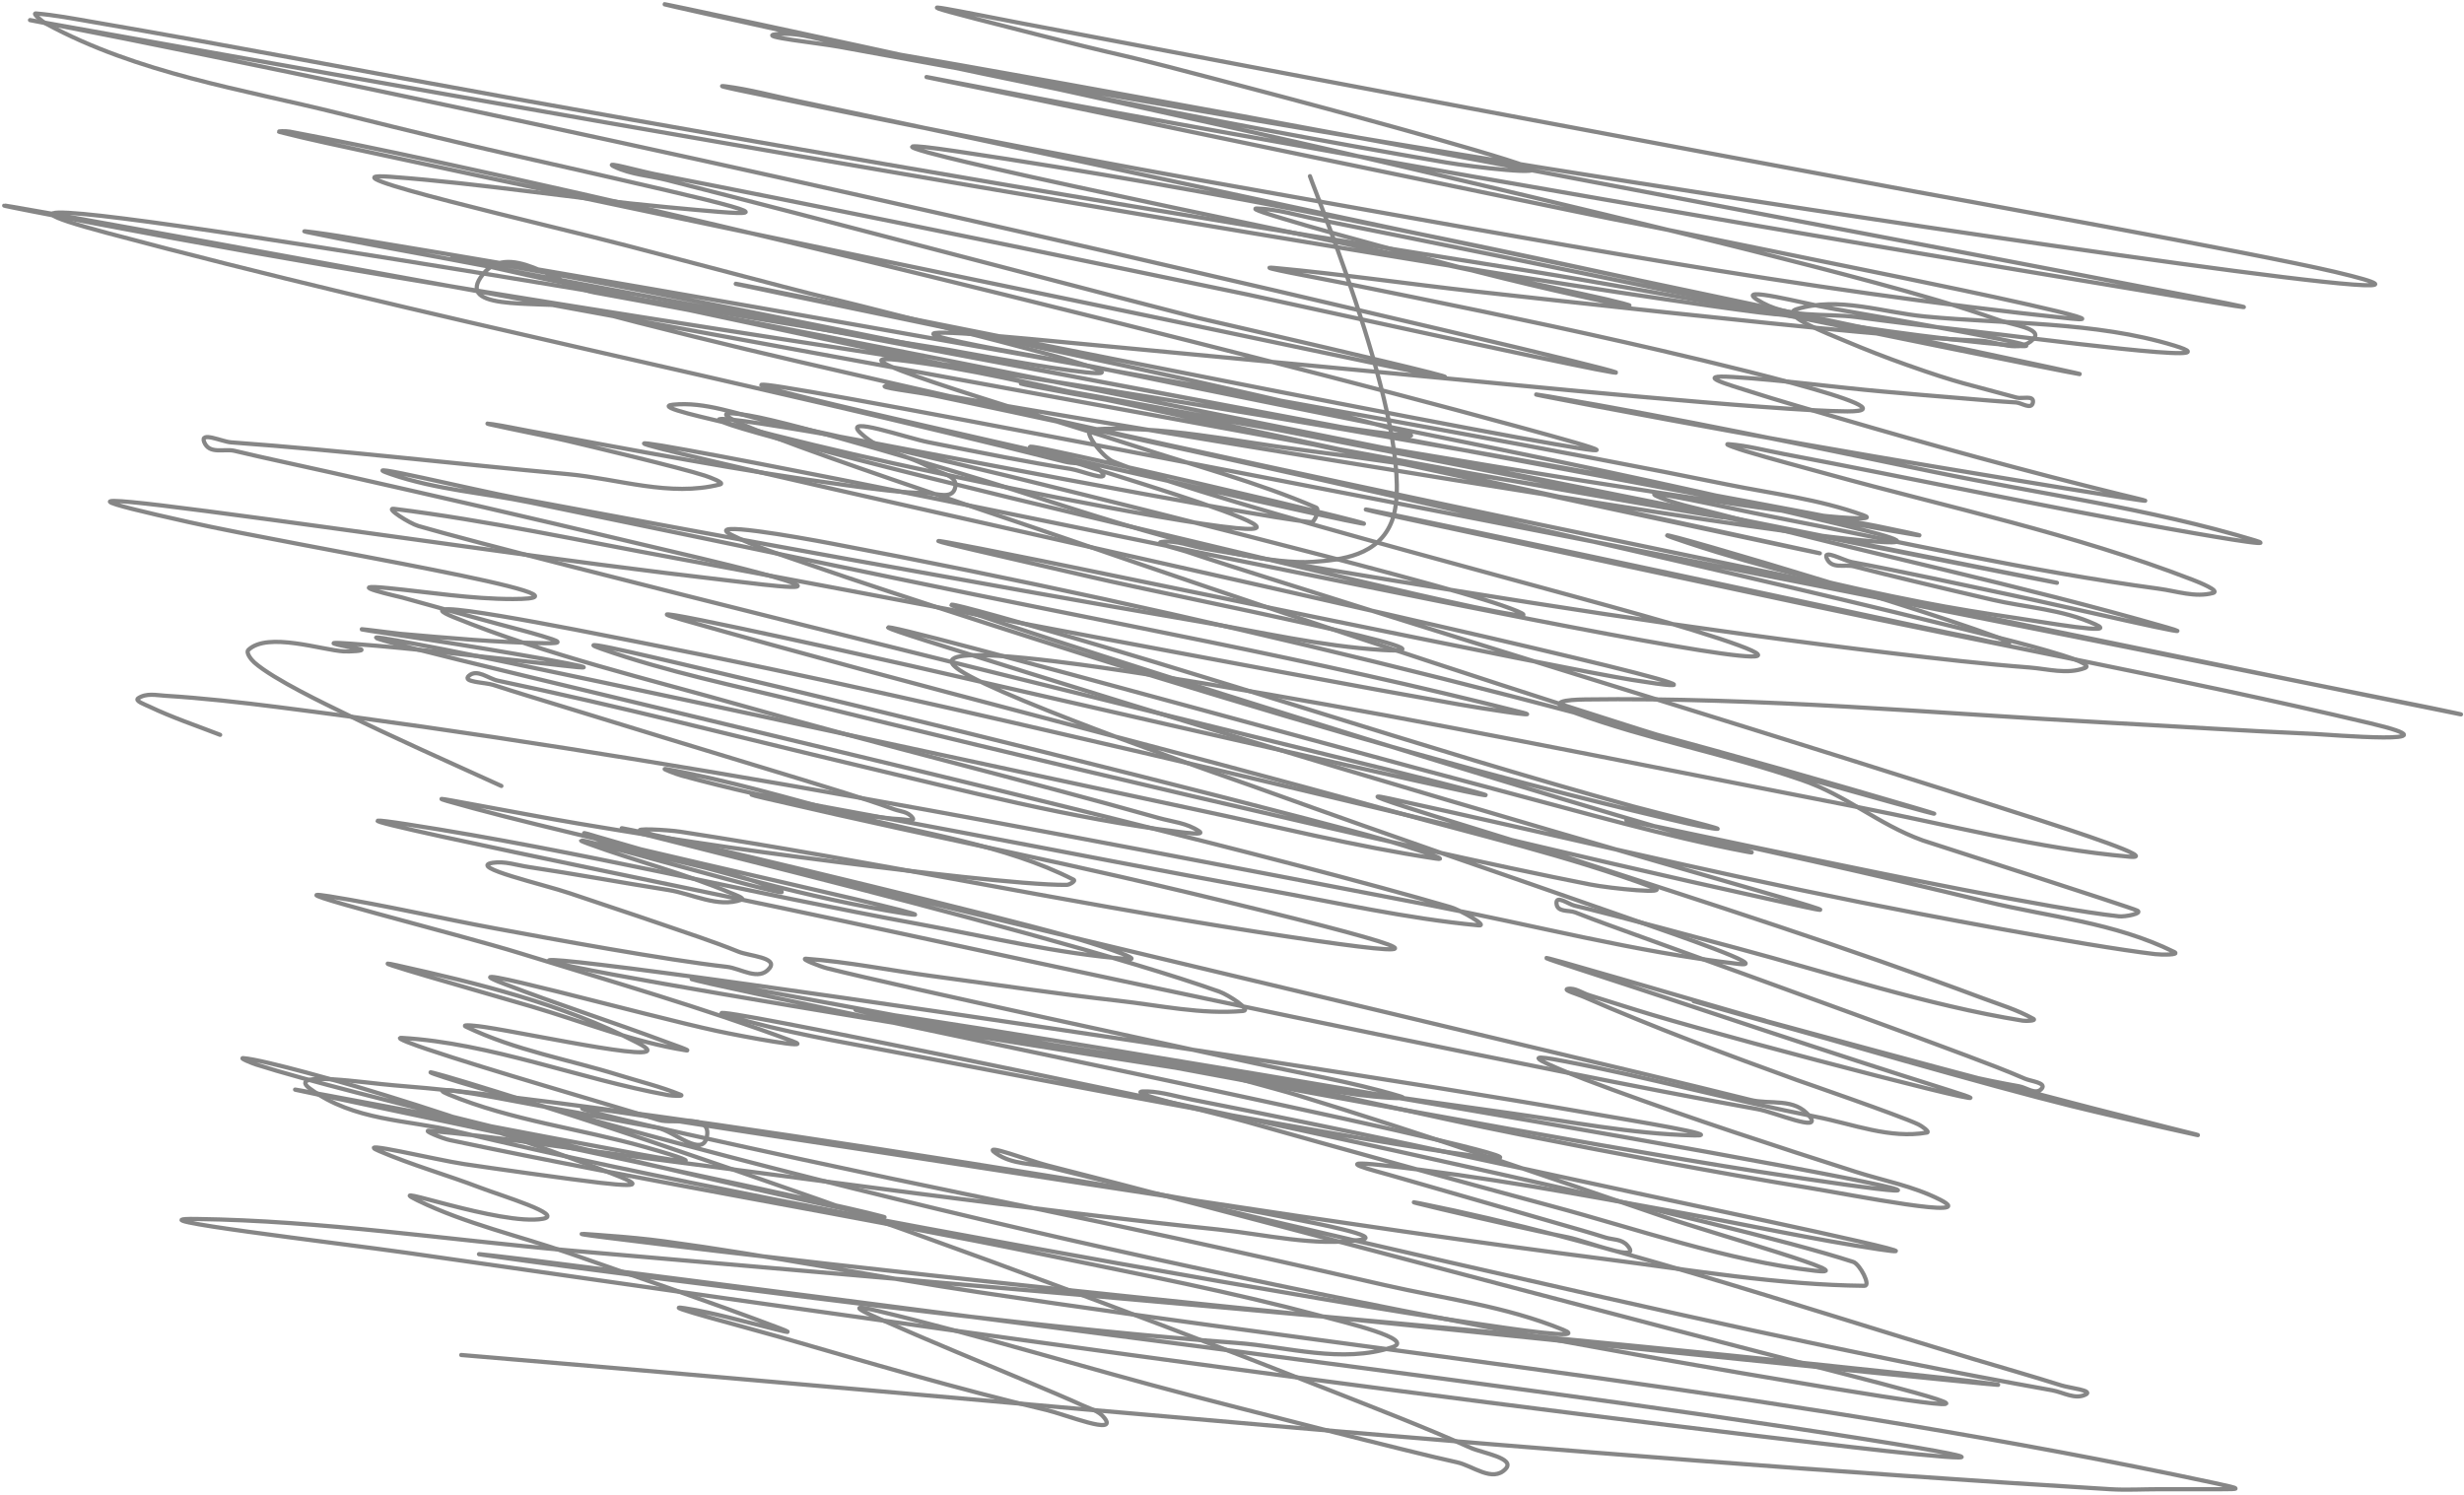
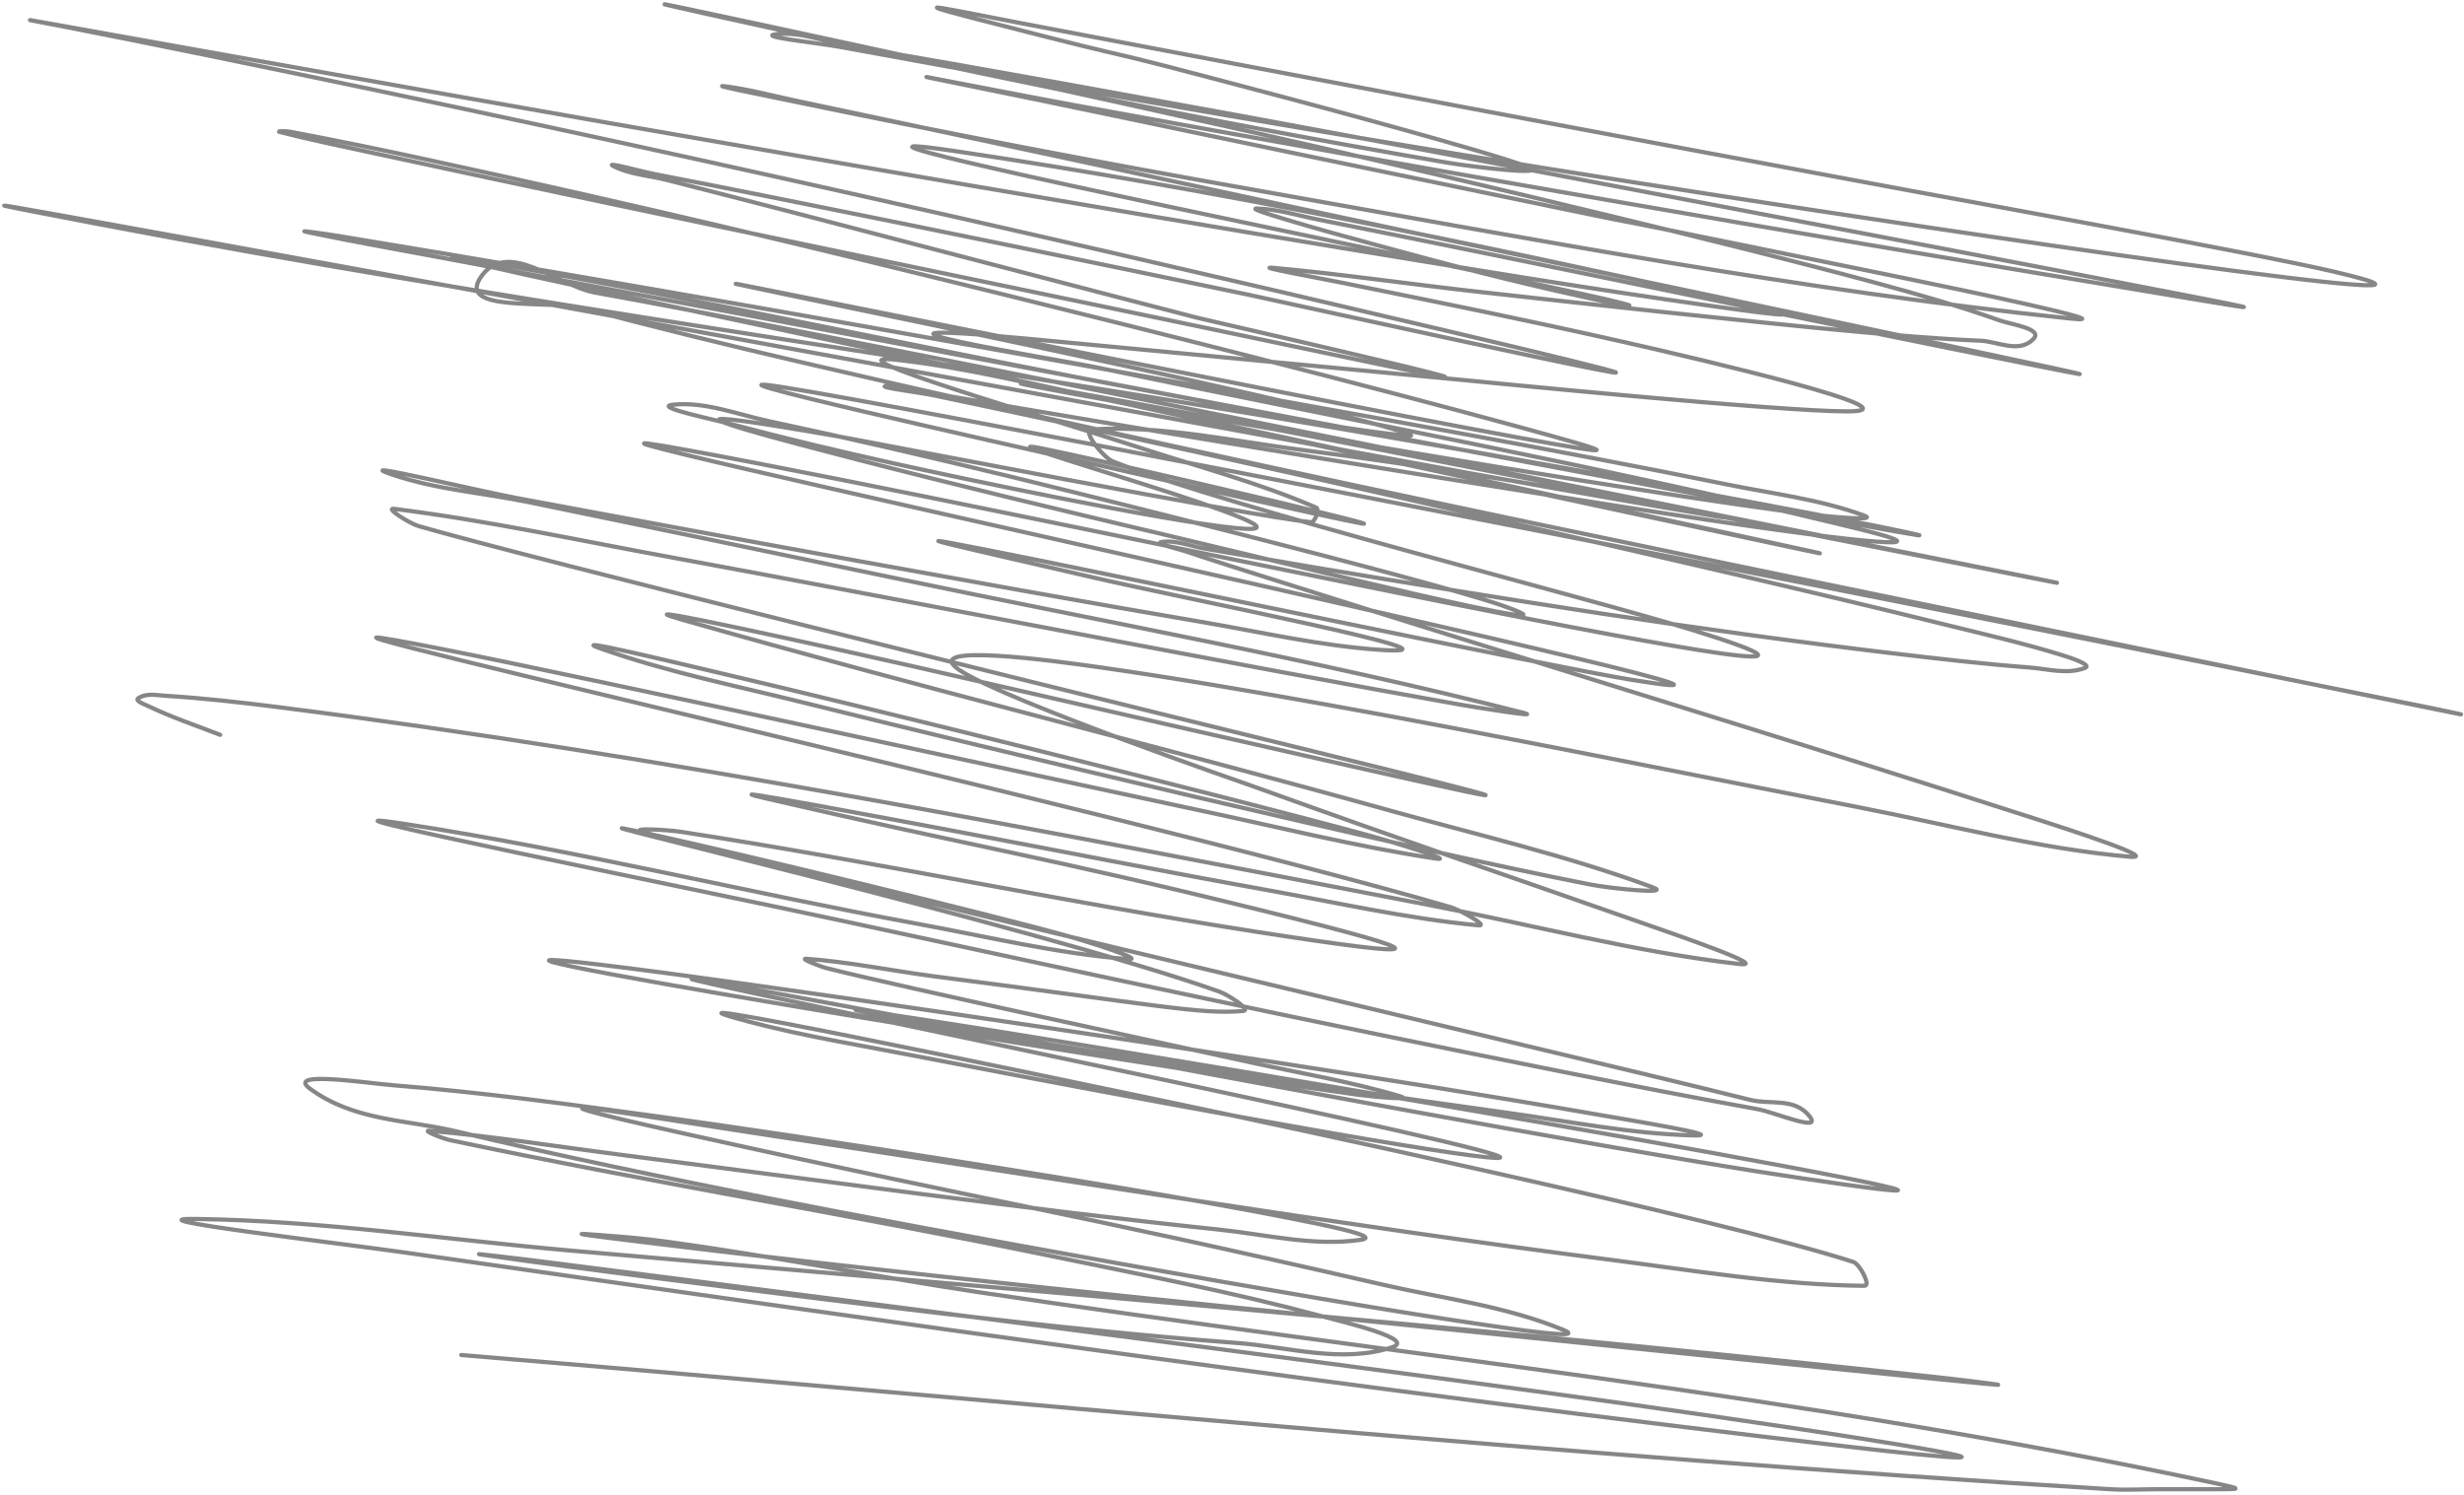
<svg xmlns="http://www.w3.org/2000/svg" width="585" height="355" viewBox="0 0 585 355" fill="none">
  <g opacity="0.72">
-     <path d="M109.501 321.734C239.943 332.647 370.447 345.713 501.01 353.602C504.857 353.834 508.76 353.602 512.611 353.602C517.423 353.602 522.236 353.602 527.048 353.602C532.032 353.602 532.413 353.56 525.759 352.137C428.585 331.355 330.159 321.491 232.471 306.838C207.535 303.097 182.671 298.12 157.709 294.75C153.445 294.174 148.545 293.71 144.218 293.407C142.235 293.268 131.449 292.295 144.304 293.895C212.944 302.438 281.691 309.27 350.413 316.3C388.051 320.15 425.685 324.052 463.329 327.778C466.807 328.122 477.24 329.171 473.77 328.693C465.86 327.606 457.933 326.798 450.009 325.946C345.265 314.682 240.38 306.142 135.539 296.948C105.868 294.345 76.239 289.826 46.513 289.438C29.65 289.219 80.005 295.092 96.783 297.497C210.772 313.833 324.823 330.208 439.01 343.529C463.449 346.38 482.5 348.012 443.049 341.758C394.761 334.104 330.461 325.733 284.417 319.658C264.338 317.009 158.035 303.223 126 299.206C122.165 298.726 110.654 297.378 114.485 297.924C128.312 299.895 142.15 301.714 155.991 303.48C197.363 308.758 251.931 315.769 293.526 318.864C305.843 319.781 318.5 323.829 330.52 319.902C336.361 317.994 319.223 313.971 313.333 312.393C292.279 306.754 271.033 302.658 249.829 298.291C202.197 288.48 154.358 280.755 106.751 270.696C105.071 270.341 100.201 268.354 101.896 268.498C116.894 269.779 131.833 272.193 146.796 274.115C188.602 279.486 247.06 287.557 289.272 291.941C300.528 293.111 311.86 296.018 323.087 294.383C328.584 293.583 312.36 290.472 306.889 289.377C270.943 282.183 188.662 269.53 156.163 265.08C135.277 262.22 114.381 259.365 93.432 257.692C86.823 257.165 67.706 254.155 73.581 258.486C84.055 266.208 96.619 265.841 108.255 268.62C133.094 274.553 158.028 279.674 182.974 284.615C219.669 291.884 310.772 308.481 351.316 314.408C357.891 315.369 377.473 318.358 371.123 315.751C357.333 310.089 342.886 308.377 328.715 305.128C245.246 285.99 244.349 287.333 162.779 269.231C111.419 257.833 151.855 264.927 182.028 269.475C243.478 278.737 320.324 291.175 381.564 299.023C401.901 301.629 422.243 305.098 442.662 305.311C444.263 305.328 441.558 300.142 439.998 299.634C409.143 289.589 300.211 266.43 278.101 261.783C244.763 254.776 144.77 233.866 177.904 242.613C190.965 246.061 204.184 248.173 217.347 250.733C242.74 255.671 315.922 269.567 344.957 273.749C400.405 281.735 234.993 247.798 179.88 236.02C101.179 219.201 337.694 265.634 416.796 278.083C448.853 283.128 470.301 285.673 423.413 276.862C378.578 268.437 304.241 255.896 261.172 248.84C242.019 245.703 222.866 242.547 203.683 239.805C200.722 239.382 209.537 241.375 212.492 241.881C234.059 245.568 255.644 249.061 277.242 252.381C303.968 256.489 330.703 260.48 357.46 264.164C372.382 266.218 387.283 269.262 402.274 269.597C410.008 269.77 387.008 265.99 379.33 264.652C353.604 260.169 327.841 256.136 302.076 252.137C274.65 247.88 177.915 233.271 142.499 229.06C82.264 221.897 262.363 251.69 322.528 259.951C325.822 260.404 335.692 261.286 332.453 260.318C320.546 256.756 308.428 254.801 296.405 252.137C283.08 249.185 214.759 234.534 196.379 229.915C194.675 229.487 189.71 227.529 191.438 227.656C201.396 228.39 211.287 230.411 221.214 231.746C235.949 233.728 250.671 235.949 265.426 237.607C275.308 238.717 285.222 240.926 295.116 240.049C297.261 239.859 291.614 236.217 289.53 235.47C245.747 219.796 111.972 188.72 156.592 198.535C177.383 203.109 235.568 217.242 252.923 222.1C257.899 223.493 272.682 228.108 267.617 227.717C251.042 226.436 234.625 222.441 218.163 219.414C177.619 211.961 137.297 202.009 96.654 195.727C61.94 190.361 165.636 211.235 200.16 218.682C265.028 232.674 308.018 241.908 371.467 254.579C386.737 257.628 402.015 260.609 417.312 263.37C421.409 264.11 432.713 269.005 429.643 265.08C426.096 260.543 420.293 262.346 415.593 261.172C399.11 257.055 382.598 253.167 366.096 249.207C329.909 240.521 240.591 219.3 205.574 210.745C187.859 206.417 170.052 202.731 152.468 197.436C149.497 196.542 158.558 197.032 161.576 197.497C207.092 204.51 252.399 214.097 297.909 221.185C341.083 227.908 342.758 226.837 300.1 216.301C247.291 203.257 231.4 201.073 181.513 189.5C166.162 185.939 212.411 194.65 227.83 197.558C251.978 202.114 276.105 206.887 300.272 211.234C317.182 214.275 334.05 218.118 351.058 219.719C353.507 219.95 346.76 216.086 344.355 215.385C265.094 192.271 25.31 138.484 105.462 154.213C135.522 160.112 261.44 187.471 283.773 192.186C302.765 196.196 321.694 200.976 340.789 203.847C346.112 204.647 330.449 199.847 325.192 198.413C290.474 188.942 204.186 167.577 170.513 159.707C161.276 157.549 133.628 150.83 142.714 154.03C158.484 159.584 174.617 162.811 190.622 166.789C231.843 177.036 333.283 201.366 377.525 210.013C382.437 210.973 397.189 212.46 392.391 210.684C371.959 203.122 351.068 198.322 330.348 192.552C274.27 176.937 217.948 163.109 161.92 147.131C143.936 142.002 198.288 154.014 216.401 158.12C225.217 160.119 327.986 183.744 347.878 187.913C371.947 192.956 300.005 175.543 276.039 169.598C258.367 165.214 125.902 132.591 99.361 124.909C97.234 124.293 91.355 120.549 93.518 120.819C115.799 123.595 137.932 128.419 160.116 132.479C202.569 140.249 299.975 159.072 346.503 167.278C351.513 168.161 366.553 170.499 361.585 169.231C311.974 156.571 261.928 147.622 212.062 137.18C183.323 131.162 154.576 125.222 125.828 119.292C114.818 117.021 103.6 116.301 92.787 112.577C82.915 109.177 112.921 116.443 122.993 118.316C149.256 123.199 175.518 128.092 201.793 132.846C229.513 137.86 257.23 142.903 284.976 147.62C299.367 150.066 313.72 153.429 328.2 154.335C351.679 155.804 281.96 142.328 258.766 136.936C233.785 131.128 198.163 123.264 247.509 133.212C260.75 135.881 369.144 158.466 387.364 161.417C462.768 173.629 87.673 93.151 162.951 106.838C242.534 121.308 480.152 173.831 401.758 149.573C376.137 141.645 292.077 120.546 264.266 109.586C261.894 108.651 256.736 102.1 259.196 101.954C276.007 100.957 292.794 104.773 309.552 106.899C336.745 110.35 375.975 116.695 405.238 122.101C423.809 125.531 368.042 115.853 349.468 112.455C240.618 92.54 -85.889 32.342 22.881 53.114C121.156 71.883 220.048 84.903 318.489 101.832C360.637 109.081 403.427 116.715 445.584 124.909C448.773 125.529 458.321 127.561 455.122 127.046C446.369 125.635 437.646 123.867 428.913 122.223C321.296 101.963 213.687 81.619 106.064 61.417C94.961 59.333 83.844 57.392 72.765 55.068C70.219 54.534 77.899 55.624 80.456 56.045C146.703 66.942 212.882 78.81 279.046 90.66C314.467 97.004 372.636 107.376 409.965 115.019C420.802 117.238 431.795 118.502 442.404 122.345C446.568 123.853 433.794 122.647 429.514 122.101C390.518 117.127 319.428 104.848 283.73 98.658C233.383 89.926 221.224 86.808 291.55 99.818C337.033 108.232 656.321 171.89 371.295 114.958C331.455 107 193.394 78.849 141.296 69.476C132.276 67.853 120.465 56.529 114.142 65.813C108.316 74.366 130.484 71.075 138.718 73.261C155.781 77.791 172.89 81.976 190.02 85.959C307.148 113.197 424.72 136.834 542.172 161.051C556.061 163.914 569.954 166.737 583.849 169.537C586.029 169.976 579.498 168.572 577.318 168.132C517.892 156.156 442.767 141.245 386.204 130.159C383.415 129.613 215.041 96.499 185.895 91.942C160.436 87.961 236.31 104.875 261.602 110.623C391.385 140.12 283.588 114.036 248.54 106.716C224.126 101.617 320.738 128.074 293.483 125.397C275.684 123.649 226.213 113.149 212.105 110.013C199.445 107.199 186.803 104.205 174.209 100.855C169.353 99.564 154.844 96.599 159.772 96.094C167.398 95.312 174.983 98.39 182.544 100.001C201.741 104.089 220.897 108.556 240.033 113.188C246.219 114.685 338.697 137.515 356.472 143.712C382.764 152.88 302.83 133.173 276.125 126.863C251.725 121.097 227.332 115.26 202.996 108.975C163.762 98.843 157.61 96.42 199.258 103.664C207.056 105.02 297.042 122.584 311.271 123.993C312.178 124.083 313.344 120.889 312.474 120.513C298.301 114.398 283.679 110.622 269.25 105.862C250.457 99.661 193.947 83.305 213.179 85.471C229.876 87.351 246.4 91.59 262.977 94.995C291.487 100.85 319.953 107.139 348.437 113.249C374.568 118.853 452.945 135.828 426.807 130.281C374.689 119.221 278.241 98.283 234.19 88.707C194.565 80.092 75.598 55.306 115.388 62.211C169.282 71.564 222.933 83.576 276.769 93.591C295.696 97.111 314.575 101.476 333.614 103.42C340.534 104.126 320.089 98.956 313.248 97.314C276.272 88.441 224.208 77.746 186.239 69.842C128.207 57.761 302.38 93.288 360.553 103.908C386.372 108.621 384.309 107.841 359.866 101.161C323.535 91.231 273.123 78.509 238.701 70.025C188.518 57.657 151.823 48.861 102.584 38.157C91.328 35.71 80.057 33.389 68.769 31.259C67.974 31.108 65.574 31.117 66.363 31.32C73.641 33.188 80.965 34.68 88.276 36.265C164.187 52.715 240.213 68.106 316.169 84.128C391.098 99.933 286.154 75.937 284.288 75.459C264.936 70.494 208.711 55.734 188.731 50.55C178.594 47.921 168.452 45.335 158.311 42.736C154.158 41.672 149.848 41.482 145.851 39.561C142.813 38.102 152.212 40.714 155.389 41.332C165.188 43.237 174.985 45.167 184.778 47.132C222.997 54.798 257.937 61.959 296.319 69.964C302.056 71.161 455.23 104.932 342.293 78.267C238.218 53.694 134.046 30.168 29.584 9.159C8.795 4.978 -7.468 2.169 27.608 8.426C93.043 20.099 119.61 24.936 189.419 36.997C240.88 45.889 309.229 57.523 361.971 65.935C376.757 68.293 391.55 70.561 406.355 72.65C424.701 75.239 431.448 75.946 410.351 71.246C349.602 57.712 288.476 45.082 227.315 35.959C199.615 31.828 233.945 39.534 235.65 39.928C256.827 44.819 299.773 53.744 319.392 57.876C325.097 59.078 369.244 68.289 381.607 71.124C383.265 71.504 388.221 72.736 386.548 72.528C382.746 72.057 378.976 71.162 375.205 70.331C357.889 66.51 344.785 63.077 327.255 58.304C319.682 56.242 312.106 54.195 304.568 51.894C302.506 51.264 296.358 49.451 298.467 49.513C303.346 49.654 308.157 51.175 312.99 52.138C369.385 63.367 425.714 75.292 482.105 86.57C540.476 98.243 365.515 61.736 307.232 49.207C272.161 41.668 225.408 31.577 189.075 23.933C183.493 22.758 177.938 21.24 172.318 20.514C167.956 19.951 180.96 22.548 185.294 23.444C225.501 31.759 259.12 38.246 300.358 45.544C363.885 56.788 427.766 68.946 491.644 75.642C505.033 77.045 465.231 68.717 451.943 65.996C324.249 39.849 448.121 65.564 312.001 37.364C263.256 27.265 261.557 26.749 222.116 18.743C211.36 16.56 243.65 22.879 254.427 24.848C338.831 40.271 423.314 54.878 507.842 68.865C525.671 71.816 546.148 75.385 521.033 70.514C483.317 63.198 445.587 56.031 407.859 48.841C345.13 36.886 315.204 31.153 253.524 20.026C236.201 16.9 218.871 13.851 201.535 10.868C195.812 9.883 190.097 7.492 184.349 8.121C179.33 8.669 194.31 10.191 199.301 11.112C216.137 14.22 232.979 17.259 249.829 20.209C307.53 30.308 349.247 37.308 407.773 46.399C456.492 53.966 602.596 75.904 554.246 64.531C535.452 60.11 460.192 46.508 454.993 45.544C384.093 32.394 313.222 18.984 242.353 5.496C230.272 3.196 210.551 -0.969 231.869 4.519C283.895 17.912 248.071 7.999 305.771 23.322C310.415 24.555 352.726 35.857 362.573 39.561C368.752 41.886 349.756 39.671 343.41 38.585C284.727 28.539 226.155 16.302 167.764 3.298C117.775 -7.835 267.859 24.485 317.802 36.02C351.546 43.814 409.918 57.573 445.326 67.156C455.166 69.819 464.997 72.617 474.715 76.069C477.512 77.063 485.112 78.031 482.793 80.465C479.393 84.031 474.342 81.064 470.118 80.892C460.355 80.494 450.604 79.633 440.857 78.755C418.414 76.733 372.764 71.722 350.542 69.232C334.526 67.437 318.538 65.098 302.506 63.615C297.04 63.11 313.325 66.056 318.747 67.156C342.367 71.946 362.178 75.922 386.032 81.32C403.755 85.33 456.569 97.681 438.623 97.681C422.005 97.681 353.292 90.787 347.363 90.233C344.663 89.98 256.425 81.601 244.33 80.465C188.266 75.197 252.686 85.636 259.497 87.058C318.565 99.395 377.869 110.279 436.733 124.482C442.979 125.989 460.665 130.105 442.318 128.328C423.311 126.486 385.723 120.402 370.565 118.01C338.846 113.007 293.998 105.645 262.075 100.306C249.254 98.162 236.438 95.955 223.62 93.774C219.337 93.045 215.081 91.284 210.773 91.576C207.056 91.827 218.135 93.115 221.815 93.896C233.574 96.391 245.338 98.849 257.091 101.405C292.361 109.076 327.15 116.919 362.401 124.97C391.988 131.728 431.082 140.681 461.266 148.169C470.72 150.514 480.205 152.654 489.581 155.556C491.478 156.143 496.872 157.905 494.995 158.609C490.73 160.207 486.166 158.823 481.761 158.486C470.964 157.662 460.183 156.409 449.408 155.129C403.433 149.667 357.6 142.345 311.787 134.677C303.234 133.245 294.69 131.703 286.136 130.281C282.688 129.708 279.234 128.18 275.781 128.694C273.773 128.993 279.66 130.29 281.624 130.953C288.226 133.18 294.853 135.261 301.475 137.363C362.252 156.66 423.182 175.02 483.91 194.628C491.23 196.992 513.058 204.076 505.565 203.419C484.032 201.531 462.747 195.853 441.373 191.698C403.372 184.309 352.524 174.008 314.794 167.278C297.012 164.106 279.218 161.038 261.387 158.486C250.271 156.896 217.752 152.436 227.873 159.158C238.718 166.361 296.04 186.174 297.307 186.63C339.159 201.697 349.275 204.891 389.083 218.865C397.076 221.671 420.964 229.824 412.758 228.877C388.359 226.063 364.23 219.678 339.973 215.019C248.827 197.51 157.565 179.526 65.933 167.888C57.038 166.758 48.13 165.761 39.208 165.202C37.072 165.068 34.737 164.503 32.806 165.812C31.916 166.416 34.492 167.32 35.427 167.766C40.955 170.405 46.647 172.291 52.27 174.482" stroke="#585858" stroke-linecap="round" />
-     <path d="M311.006 41.837C312.821 47.186 337.073 105.621 330.516 123.565C327.446 131.967 318.419 132.945 311.764 133.404C293.428 134.668 249.637 118.911 233.875 114.157C229.269 112.768 189.171 100.545 177.771 98.644C151.511 94.266 228.608 119.405 254.295 128.305C296.426 142.902 347.136 159.87 389.552 173.262C411.224 180.105 476.592 198.278 454.855 191.863C369.699 166.733 283.441 145.356 197.231 129.023C189.485 127.556 166.45 123.432 173.829 127.084C179.792 130.035 185.994 131.911 192.126 134.05C212.531 141.17 256.609 155.27 275.018 160.91C314.986 173.155 355.073 184.803 395.415 194.305C399.112 195.176 402.81 196.075 406.535 196.675C412.845 197.691 394.068 193.219 387.833 191.504C337.248 177.587 287.161 160.292 236.605 146.259C183.491 131.517 341.971 181.549 395.011 196.818C401.52 198.692 421.154 203.452 414.571 202.205C395.299 198.554 375.985 192.942 356.9 187.913C311.255 175.887 174.619 137.77 219.925 152.148C285.482 172.954 351.271 192.402 417.098 211.397C440.922 218.272 432.306 216.191 419.979 213.48C370.792 202.662 321.764 190.407 272.643 179.008C226.906 168.394 195.803 161.183 151.134 152.364C136.736 149.521 93.741 140.863 107.717 146.546C130.088 155.644 153.818 161.189 176.558 167.661C209.35 176.993 242.32 184.978 275.119 194.233C278.342 195.142 281.76 195.376 284.723 197.393C286.151 198.366 281.55 197.733 279.972 197.537C254.4 194.349 228.935 187.743 203.65 181.737C175.188 174.976 146.78 167.619 118.23 161.628C115.931 161.146 113.266 158.706 111.305 160.479C109.616 162.006 115.166 161.998 117.118 162.633C122.884 164.512 128.674 166.236 134.455 168.02C160.454 176.042 154.323 174.095 180.753 182.168C187.309 184.17 193.871 186.126 200.415 188.2C204.368 189.453 208.324 190.698 212.242 192.15C213.753 192.71 215.586 192.665 216.69 194.233C217.347 195.167 214.839 194.562 213.91 194.52C209.113 194.305 201.04 192.866 196.776 192.079C185.106 189.922 173.46 187.318 161.9 184.179C160.591 183.823 156.736 182.361 158.059 182.599C172.709 185.231 187.34 189.571 201.83 193.443C218.813 197.981 238.495 200.506 254.902 208.884C255.476 209.177 253.895 210.094 253.284 210.105C243.798 210.267 212.431 206.37 208.35 205.867C181.194 202.525 164.044 200.043 137.184 195.526C129.003 194.15 120.843 192.545 112.67 191.073C104.306 189.567 100.371 188.654 112.468 191.935C145.09 200.783 243.584 222.007 210.625 216.209C187.439 212.13 164.703 205.29 141.834 198.686C140.846 198.4 137.912 197.45 138.852 197.968C143.358 200.446 148.267 201.068 153.004 202.42C163.142 205.314 173.76 206.974 183.735 210.895C198.028 216.512 125.501 195.162 139.863 200.409C151.043 204.494 162.452 207.349 173.525 212.044C174.407 212.418 176.946 213.307 176.053 213.624C170.406 215.63 164.45 212.242 158.665 211.326C147.608 209.574 136.573 207.526 125.508 205.867C122.684 205.444 119.84 204.424 117.017 204.862C110.722 205.838 129.158 210.007 135.314 212.116C142.485 214.572 149.679 216.888 156.846 219.369C163.023 221.508 169.231 223.499 175.345 225.976C177.867 226.998 184.665 227.348 182.725 229.854C180.218 233.092 175.942 229.949 172.565 229.567C157.802 227.896 131.221 222.973 117.573 220.446C104.455 218.018 91.394 214.948 78.249 212.834C62.87 210.36 108.567 221.72 123.689 226.407C145.168 233.065 166.908 239.291 188.183 247.234C194.011 249.41 176.147 246.074 170.19 244.792C153.33 241.165 103.185 227.263 119.645 233.589C132.393 238.488 145.286 242.614 158.059 247.378C159.673 247.98 164.519 249.646 162.861 249.389C150.461 247.462 138.379 242.572 126.165 238.975C115.5 235.835 83.462 226.806 94.222 229.208C113.111 233.426 133.505 238.296 151.488 247.665C162.924 253.623 127.157 245.702 115.046 243.859C113.588 243.637 109.26 243.119 110.648 243.787C122.387 249.435 134.831 251.517 146.939 255.278C151.831 256.797 156.784 257.983 161.597 259.946C162.569 260.342 159.567 260.2 158.564 260.018C137.653 256.216 116.442 247.665 95.384 246.444C93.302 246.323 99.321 248.419 101.348 249.101C116.568 254.228 141.346 261.282 156.34 265.907C160.194 267.095 168.751 264.253 167.865 269.713C166.972 275.207 159.974 268.481 156.037 267.774C147.439 266.23 138.86 264.48 130.26 262.962C122.368 261.57 98.868 256.72 106.504 259.874C121.544 266.086 137.851 268.015 153.207 272.37C172.03 277.709 159.174 275.44 148.809 273.519C124.962 269.1 101.138 264.425 77.289 260.018C65.107 257.767 70.012 258.73 79.513 260.736C111.767 267.546 144.022 274.337 176.255 281.347C184.614 283.165 192.973 284.989 201.325 286.877C206.787 288.112 217.641 290.798 201.628 287.308C169.71 280.352 137.854 272.755 106.049 264.829C97.081 262.595 72.514 256.519 60.812 252.764C59.767 252.429 56.71 251.174 57.779 251.256C62.735 251.635 83.163 257.56 84.669 258.007C103.825 263.696 122.864 270.22 141.784 277.326C150.858 280.734 154.581 282.245 142.491 280.845C135.423 280.026 116.748 277.384 110.143 276.392C103.436 275.385 83.57 270.531 90.026 273.304C97.892 276.683 106.05 278.959 113.984 281.994C119.068 283.938 134.117 288.444 128.895 289.391C118.999 291.186 89.693 280.389 99.124 285.01C110.494 290.581 123.62 293.529 135.162 297.578C151.766 303.402 168.419 309.073 184.948 315.317C190.127 317.273 184.088 315.597 182.927 315.317C176.212 313.7 169.484 311.718 162.709 310.649C155.106 309.448 177.654 315.309 185.151 317.471C206.18 323.538 227.212 329.766 248.382 334.779C252.939 335.859 265.633 341.008 262.18 336.647C260.796 334.898 258.783 334.53 257.025 333.702C252.161 331.412 230.64 322.517 227.203 321.062C222.177 318.934 217.145 316.834 212.141 314.599C209.401 313.375 197.973 308.776 208.199 311.223C233.003 317.159 257.658 324.807 282.398 331.26C290.465 333.365 335.495 344.985 345.881 347.204C349.714 348.023 354.355 352.088 357.456 348.784C359.872 346.209 351.996 345.048 349.116 343.757C338.316 338.912 327.377 334.707 316.465 330.399C262.52 309.102 208.281 289.208 153.813 270.79C141.964 266.783 130.077 263.008 118.179 259.299C94.757 251.999 100.516 254.501 113.63 258.294C219.365 288.873 326.263 311.68 433.424 329.393C475.457 336.341 466.784 333.662 436.204 325.802C384.867 312.607 333.598 298.907 282.297 285.441C271.131 282.51 259.964 279.585 248.786 276.751C244.666 275.707 232.659 271.147 236.403 273.807C240.372 276.627 245.122 276.166 249.494 277.254C280.613 284.999 314.37 292.929 345.123 299.948C392.377 310.733 439.707 321.629 487.203 330.111C489.855 330.585 492.678 332.414 495.189 331.117C497.056 330.152 491.366 329.575 489.427 328.962C482.502 326.773 475.544 324.797 468.603 322.714C424.983 309.622 381.261 294.639 337.087 285.728C330.05 284.309 351.09 289.206 358.113 290.755C362.794 291.788 367.473 292.839 372.165 293.772C376.893 294.712 390.086 300.126 386.418 295.783C385.027 294.136 382.928 294.406 381.161 293.844C377.367 292.634 373.549 291.576 369.738 290.468C356.45 286.604 343.15 282.819 329.859 278.977C326.583 278.031 315.435 275.269 328.191 276.679C352.138 279.327 375.997 283.763 399.812 288.098C415.265 290.911 430.667 294.334 446.161 296.644C465.753 299.566 407.307 287.362 387.833 283.143C352.917 275.578 317.993 267.967 283.004 261.095C279.471 260.401 275.956 259.286 272.39 259.156C264.396 258.865 288.001 264.111 295.843 266.338C316.144 272.101 348.339 281.015 368.121 286.303C388.415 291.727 410.216 299.412 430.998 301.743C443.19 303.111 407.305 293.1 395.415 289.032C366.382 279.099 337.37 269.032 308.175 260.089C302.771 258.434 286.46 254.288 291.951 255.206C314.926 259.046 337.837 264.821 360.742 269.354C382.285 273.617 407.406 278.425 429.178 281.994C439.61 283.703 470.506 289.885 460.617 284.866C454.182 281.601 447.318 280.395 440.652 278.259C421.313 272.063 401.977 265.759 382.779 258.725C378.516 257.163 374.257 255.57 370.042 253.77C362.806 250.679 364.391 250.647 371.002 251.902C391.127 255.724 411.083 261.247 431.2 265.188C439.922 266.897 448.748 270.486 457.483 268.923C458.29 268.779 456.232 267.352 455.462 266.984C451.086 264.895 427.659 256.827 426.752 256.499C409.689 250.326 392.639 243.954 375.804 236.605C374.591 236.076 370.958 235.048 372.215 234.81C373.938 234.483 375.621 235.796 377.32 236.318C382.327 237.855 387.318 239.494 392.332 240.986C415.802 247.973 486.561 266.352 463.144 259.012C433.657 249.77 404.328 239.701 374.894 230.142C336.202 217.575 452.644 252.983 491.752 262.603C499.121 264.416 506.506 266.092 513.891 267.774C530.554 271.569 516.428 268.132 515.003 267.774C490.639 261.644 466.322 255.186 442.017 248.599C376.645 230.881 446.359 249.724 404.917 238.472C404.008 238.226 401.281 237.492 402.188 237.754C410.198 240.073 418.223 242.284 426.247 244.505C443.865 249.381 461.539 254.804 479.369 257.935C481.162 258.25 483.43 260.147 484.777 258.438C485.848 257.079 482.157 256.738 480.784 256.14C476.22 254.15 471.599 252.43 466.986 250.681C454.496 245.948 425.403 235.391 413.712 231.147C405.643 228.218 397.567 225.331 389.501 222.385C384.324 220.495 379.133 218.677 373.984 216.64C372.475 216.043 369.678 216.702 369.536 214.486C369.404 212.426 372.446 214.735 373.883 215.06C381.422 216.766 407.769 223.906 412.297 225.114C434.777 231.115 457.469 238.671 480.228 242.351C481.071 242.487 483.544 242.363 482.755 241.92C478.893 239.748 474.794 238.538 470.776 237.036C438.371 224.919 405.635 214.458 372.973 203.857C358.638 199.204 315.477 186.466 330.011 189.637C367.193 197.748 404.251 206.752 441.511 214.198C454.647 216.823 494.714 224.528 511.667 226.551C513.182 226.732 517.653 226.756 516.216 226.048C501.961 219.021 486.608 217.748 471.737 214.126C444.186 207.418 416.578 201.345 388.945 195.382C374.87 192.345 417.109 201.331 431.2 204.216C444.814 207.003 487.005 215.832 503.074 217.574C504.554 217.734 508.829 216.876 507.421 216.209C505.605 215.349 456.571 199.583 456.472 199.548C445.748 195.644 438.52 188.9 427.713 185.184C409.777 179.017 391.341 175.628 373.479 169.097C366.612 166.586 372.131 166.14 376.309 166.081C417.714 165.497 459.407 169.397 500.749 171.611C516.991 172.48 533.228 173.567 549.474 174.268C552.219 174.386 585.912 177.217 562.514 171.682C517.456 161.025 472.025 152.739 426.853 143.099C411.101 139.737 362.34 129.312 343.051 125.145C337.355 123.914 331.653 122.734 325.967 121.41C317.469 119.432 343.024 124.797 351.542 126.581C383.347 133.244 415.125 140.147 446.92 146.906C454.079 148.427 461.231 150.016 468.401 151.43C471.189 151.98 473.978 152.945 476.791 152.795C477.873 152.737 474.806 151.53 473.759 151.143C449.645 142.231 376.403 120.86 400.672 128.879C418.917 134.908 437.523 139.334 456.068 142.956C463.766 144.459 471.489 145.69 479.217 146.834C485.293 147.733 503.33 150.926 497.514 148.27C489.593 144.652 481.11 144.291 472.899 142.381C466.815 140.965 460.731 139.538 454.653 138.072C449.814 136.905 444.974 135.74 440.147 134.481C437.998 133.921 434.909 135.224 433.727 132.614C432.647 130.225 437.71 133.111 439.692 133.476C450.315 135.432 467.358 139.133 477.246 141.232C489.658 143.867 526.796 152.538 514.497 148.988C479.251 138.816 443.515 131.453 408.152 122.057C403.563 120.837 398.912 119.978 394.404 118.25C386.083 115.062 411.542 120.898 420.081 122.559C450.867 128.551 481.63 135.619 512.577 139.796C516.843 140.371 521.205 141.944 525.415 140.801C527.177 140.322 522.244 138.31 520.512 137.641C492.27 126.74 462.929 120.56 434.233 112.649C427.625 110.827 421.004 109.101 414.42 107.119C413.048 106.706 408.976 105.359 410.376 105.467C414.852 105.813 419.277 106.991 423.72 107.837C453.923 113.588 484.058 120.039 514.295 125.432C521.281 126.678 542.208 130.391 535.321 128.305C510.467 120.776 484.324 117.27 459.252 112.074C428.746 105.752 398.232 99.304 367.616 94.12C353.15 91.67 396.478 99.791 410.932 102.379C438.399 107.296 451.367 109.496 478.611 114.013C486.393 115.304 494.175 116.594 501.962 117.82C512.927 119.545 510.13 119.051 503.377 117.389C481.056 111.894 458.846 105.799 436.659 99.291C429.611 97.223 422.552 95.222 415.532 92.971C410.727 91.43 401.559 88.881 411.589 89.524C423.432 90.283 435.24 91.908 447.071 92.971C453.253 93.526 459.437 94.044 465.621 94.551C469.95 94.906 474.278 95.3 478.611 95.556C479.957 95.636 482.327 97.414 482.654 95.556C482.972 93.752 480.098 94.761 478.813 94.407C466.973 91.144 465.442 91.15 452.732 86.651C447.834 84.917 442.963 83.02 438.125 80.977C434.042 79.253 422.34 74.742 426.5 73.436C436.477 70.305 446.935 74.184 457.129 75.16C476.17 76.983 497.436 76.295 516.216 82.055C532.376 87.01 483.164 80.307 466.682 78.464C458.084 77.502 449.491 76.457 440.905 75.304C432.962 74.237 424.407 75.846 417.149 71.138C411.92 67.747 428.63 72.141 434.334 73.149C448.961 75.735 492.819 83.299 478.105 82.055C438.556 78.71 398.183 69.897 358.922 63.669C279.286 51.037 199.745 37.422 120.252 23.093C87.494 17.188 54.775 10.85 21.994 5.21C17.52 4.44 13.047 3.581 8.549 3.199C7.56 3.115 10.049 5.138 10.975 5.641C32.781 17.48 57.795 21.247 80.423 26.899C118.922 36.516 120.576 36.432 158.059 45.141C188.059 52.111 178.204 51.048 158.059 49.162C136.297 47.125 114.525 43.604 92.756 41.981C73.657 40.556 130.157 53.4 148.961 58.355C227.37 79.015 165.768 62.596 237.312 81.049C298.229 96.761 225.388 83.093 225.182 83.06C158.722 72.588 -40.185 37.796 25.532 55.339C101.059 75.5 177.221 90.574 252.88 109.632C255.828 110.375 259.437 109.392 261.675 112.218C263.532 114.564 256.715 111.744 254.245 111.356C249.098 110.547 243.962 109.591 238.829 108.627C232.741 107.484 226.666 106.22 220.582 105.036C215.182 103.985 199.772 98.514 204.307 102.81C209.299 107.539 215.764 107.962 221.29 111.284C223.228 112.449 227.351 112.779 226.799 115.665C226.214 118.726 222.41 117.139 220.178 117.101C213.811 116.995 207.461 116.086 201.123 115.234C175.86 111.838 150.674 106.904 125.508 102.307C122.644 101.784 119.788 101.159 116.916 100.727C111.049 99.844 128.582 103.244 134.404 104.605C139.264 105.741 161.639 111.069 167.359 112.936C168.618 113.347 172.219 114.692 170.948 115.019C159.063 118.068 146.81 113.68 134.758 112.577C108.127 110.14 81.499 106.984 54.847 105.036C52.727 104.881 47.426 102.345 48.479 104.964C49.69 107.977 53.248 106.47 55.656 107.047C63.443 108.912 71.259 110.527 79.058 112.29C107.686 118.761 122.067 122.028 151.084 128.951C161.03 131.324 170.995 133.545 180.905 136.205C200.042 141.341 182.107 138.898 173.728 137.928C132.072 133.107 90.499 126.784 48.883 121.339C16.026 117.04 22.33 118.93 44.941 123.996C70.588 129.742 147.732 142.237 121.768 142.237C111.916 142.237 102.066 140.634 92.25 139.652C80.331 138.459 94.908 141.716 95.485 141.878C103.381 144.096 110.488 146.022 118.432 148.198C121.836 149.131 125.253 149.97 128.642 150.999C132.777 152.255 134.214 152.807 129.148 152.723C117.783 152.533 106.371 151.478 95.03 150.496C93.89 150.398 76.04 148.035 93.059 150.568C103.27 152.088 112.32 153.532 122.577 155.308C126.657 156.015 130.737 156.729 134.809 157.534C144.406 159.433 132.996 157.945 130.512 157.678C114.899 156 99.296 154.05 83.658 152.866C73.099 152.067 84.49 153.823 85.578 154.159C86.868 154.557 82.954 154.734 81.636 154.662C76.529 154.383 63.567 149.969 58.992 154.303C58.285 154.973 59.684 156.683 60.407 157.319C64.996 161.359 77.527 167.292 81.333 169.169C93.822 175.327 106.455 180.873 119.039 186.62" stroke="#585858" stroke-linecap="round" />
+     <path d="M109.501 321.734C239.943 332.647 370.447 345.713 501.01 353.602C504.857 353.834 508.76 353.602 512.611 353.602C517.423 353.602 522.236 353.602 527.048 353.602C532.032 353.602 532.413 353.56 525.759 352.137C428.585 331.355 330.159 321.491 232.471 306.838C207.535 303.097 182.671 298.12 157.709 294.75C153.445 294.174 148.545 293.71 144.218 293.407C142.235 293.268 131.449 292.295 144.304 293.895C212.944 302.438 281.691 309.27 350.413 316.3C388.051 320.15 425.685 324.052 463.329 327.778C466.807 328.122 477.24 329.171 473.77 328.693C465.86 327.606 457.933 326.798 450.009 325.946C345.265 314.682 240.38 306.142 135.539 296.948C105.868 294.345 76.239 289.826 46.513 289.438C29.65 289.219 80.005 295.092 96.783 297.497C210.772 313.833 324.823 330.208 439.01 343.529C463.449 346.38 482.5 348.012 443.049 341.758C394.761 334.104 330.461 325.733 284.417 319.658C264.338 317.009 158.035 303.223 126 299.206C122.165 298.726 110.654 297.378 114.485 297.924C128.312 299.895 142.15 301.714 155.991 303.48C197.363 308.758 251.931 315.769 293.526 318.864C305.843 319.781 318.5 323.829 330.52 319.902C336.361 317.994 319.223 313.971 313.333 312.393C292.279 306.754 271.033 302.658 249.829 298.291C202.197 288.48 154.358 280.755 106.751 270.696C105.071 270.341 100.201 268.354 101.896 268.498C116.894 269.779 131.833 272.193 146.796 274.115C188.602 279.486 247.06 287.557 289.272 291.941C300.528 293.111 311.86 296.018 323.087 294.383C328.584 293.583 312.36 290.472 306.889 289.377C270.943 282.183 188.662 269.53 156.163 265.08C135.277 262.22 114.381 259.365 93.432 257.692C86.823 257.165 67.706 254.155 73.581 258.486C84.055 266.208 96.619 265.841 108.255 268.62C133.094 274.553 158.028 279.674 182.974 284.615C219.669 291.884 310.772 308.481 351.316 314.408C357.891 315.369 377.473 318.358 371.123 315.751C357.333 310.089 342.886 308.377 328.715 305.128C245.246 285.99 244.349 287.333 162.779 269.231C111.419 257.833 151.855 264.927 182.028 269.475C243.478 278.737 320.324 291.175 381.564 299.023C401.901 301.629 422.243 305.098 442.662 305.311C444.263 305.328 441.558 300.142 439.998 299.634C409.143 289.589 300.211 266.43 278.101 261.783C244.763 254.776 144.77 233.866 177.904 242.613C190.965 246.061 204.184 248.173 217.347 250.733C242.74 255.671 315.922 269.567 344.957 273.749C400.405 281.735 234.993 247.798 179.88 236.02C101.179 219.201 337.694 265.634 416.796 278.083C448.853 283.128 470.301 285.673 423.413 276.862C378.578 268.437 304.241 255.896 261.172 248.84C242.019 245.703 222.866 242.547 203.683 239.805C200.722 239.382 209.537 241.375 212.492 241.881C234.059 245.568 255.644 249.061 277.242 252.381C303.968 256.489 330.703 260.48 357.46 264.164C372.382 266.218 387.283 269.262 402.274 269.597C410.008 269.77 387.008 265.99 379.33 264.652C353.604 260.169 327.841 256.136 302.076 252.137C274.65 247.88 177.915 233.271 142.499 229.06C82.264 221.897 262.363 251.69 322.528 259.951C325.822 260.404 335.692 261.286 332.453 260.318C320.546 256.756 308.428 254.801 296.405 252.137C283.08 249.185 214.759 234.534 196.379 229.915C194.675 229.487 189.71 227.529 191.438 227.656C201.396 228.39 211.287 230.411 221.214 231.746C275.308 238.717 285.222 240.926 295.116 240.049C297.261 239.859 291.614 236.217 289.53 235.47C245.747 219.796 111.972 188.72 156.592 198.535C177.383 203.109 235.568 217.242 252.923 222.1C257.899 223.493 272.682 228.108 267.617 227.717C251.042 226.436 234.625 222.441 218.163 219.414C177.619 211.961 137.297 202.009 96.654 195.727C61.94 190.361 165.636 211.235 200.16 218.682C265.028 232.674 308.018 241.908 371.467 254.579C386.737 257.628 402.015 260.609 417.312 263.37C421.409 264.11 432.713 269.005 429.643 265.08C426.096 260.543 420.293 262.346 415.593 261.172C399.11 257.055 382.598 253.167 366.096 249.207C329.909 240.521 240.591 219.3 205.574 210.745C187.859 206.417 170.052 202.731 152.468 197.436C149.497 196.542 158.558 197.032 161.576 197.497C207.092 204.51 252.399 214.097 297.909 221.185C341.083 227.908 342.758 226.837 300.1 216.301C247.291 203.257 231.4 201.073 181.513 189.5C166.162 185.939 212.411 194.65 227.83 197.558C251.978 202.114 276.105 206.887 300.272 211.234C317.182 214.275 334.05 218.118 351.058 219.719C353.507 219.95 346.76 216.086 344.355 215.385C265.094 192.271 25.31 138.484 105.462 154.213C135.522 160.112 261.44 187.471 283.773 192.186C302.765 196.196 321.694 200.976 340.789 203.847C346.112 204.647 330.449 199.847 325.192 198.413C290.474 188.942 204.186 167.577 170.513 159.707C161.276 157.549 133.628 150.83 142.714 154.03C158.484 159.584 174.617 162.811 190.622 166.789C231.843 177.036 333.283 201.366 377.525 210.013C382.437 210.973 397.189 212.46 392.391 210.684C371.959 203.122 351.068 198.322 330.348 192.552C274.27 176.937 217.948 163.109 161.92 147.131C143.936 142.002 198.288 154.014 216.401 158.12C225.217 160.119 327.986 183.744 347.878 187.913C371.947 192.956 300.005 175.543 276.039 169.598C258.367 165.214 125.902 132.591 99.361 124.909C97.234 124.293 91.355 120.549 93.518 120.819C115.799 123.595 137.932 128.419 160.116 132.479C202.569 140.249 299.975 159.072 346.503 167.278C351.513 168.161 366.553 170.499 361.585 169.231C311.974 156.571 261.928 147.622 212.062 137.18C183.323 131.162 154.576 125.222 125.828 119.292C114.818 117.021 103.6 116.301 92.787 112.577C82.915 109.177 112.921 116.443 122.993 118.316C149.256 123.199 175.518 128.092 201.793 132.846C229.513 137.86 257.23 142.903 284.976 147.62C299.367 150.066 313.72 153.429 328.2 154.335C351.679 155.804 281.96 142.328 258.766 136.936C233.785 131.128 198.163 123.264 247.509 133.212C260.75 135.881 369.144 158.466 387.364 161.417C462.768 173.629 87.673 93.151 162.951 106.838C242.534 121.308 480.152 173.831 401.758 149.573C376.137 141.645 292.077 120.546 264.266 109.586C261.894 108.651 256.736 102.1 259.196 101.954C276.007 100.957 292.794 104.773 309.552 106.899C336.745 110.35 375.975 116.695 405.238 122.101C423.809 125.531 368.042 115.853 349.468 112.455C240.618 92.54 -85.889 32.342 22.881 53.114C121.156 71.883 220.048 84.903 318.489 101.832C360.637 109.081 403.427 116.715 445.584 124.909C448.773 125.529 458.321 127.561 455.122 127.046C446.369 125.635 437.646 123.867 428.913 122.223C321.296 101.963 213.687 81.619 106.064 61.417C94.961 59.333 83.844 57.392 72.765 55.068C70.219 54.534 77.899 55.624 80.456 56.045C146.703 66.942 212.882 78.81 279.046 90.66C314.467 97.004 372.636 107.376 409.965 115.019C420.802 117.238 431.795 118.502 442.404 122.345C446.568 123.853 433.794 122.647 429.514 122.101C390.518 117.127 319.428 104.848 283.73 98.658C233.383 89.926 221.224 86.808 291.55 99.818C337.033 108.232 656.321 171.89 371.295 114.958C331.455 107 193.394 78.849 141.296 69.476C132.276 67.853 120.465 56.529 114.142 65.813C108.316 74.366 130.484 71.075 138.718 73.261C155.781 77.791 172.89 81.976 190.02 85.959C307.148 113.197 424.72 136.834 542.172 161.051C556.061 163.914 569.954 166.737 583.849 169.537C586.029 169.976 579.498 168.572 577.318 168.132C517.892 156.156 442.767 141.245 386.204 130.159C383.415 129.613 215.041 96.499 185.895 91.942C160.436 87.961 236.31 104.875 261.602 110.623C391.385 140.12 283.588 114.036 248.54 106.716C224.126 101.617 320.738 128.074 293.483 125.397C275.684 123.649 226.213 113.149 212.105 110.013C199.445 107.199 186.803 104.205 174.209 100.855C169.353 99.564 154.844 96.599 159.772 96.094C167.398 95.312 174.983 98.39 182.544 100.001C201.741 104.089 220.897 108.556 240.033 113.188C246.219 114.685 338.697 137.515 356.472 143.712C382.764 152.88 302.83 133.173 276.125 126.863C251.725 121.097 227.332 115.26 202.996 108.975C163.762 98.843 157.61 96.42 199.258 103.664C207.056 105.02 297.042 122.584 311.271 123.993C312.178 124.083 313.344 120.889 312.474 120.513C298.301 114.398 283.679 110.622 269.25 105.862C250.457 99.661 193.947 83.305 213.179 85.471C229.876 87.351 246.4 91.59 262.977 94.995C291.487 100.85 319.953 107.139 348.437 113.249C374.568 118.853 452.945 135.828 426.807 130.281C374.689 119.221 278.241 98.283 234.19 88.707C194.565 80.092 75.598 55.306 115.388 62.211C169.282 71.564 222.933 83.576 276.769 93.591C295.696 97.111 314.575 101.476 333.614 103.42C340.534 104.126 320.089 98.956 313.248 97.314C276.272 88.441 224.208 77.746 186.239 69.842C128.207 57.761 302.38 93.288 360.553 103.908C386.372 108.621 384.309 107.841 359.866 101.161C323.535 91.231 273.123 78.509 238.701 70.025C188.518 57.657 151.823 48.861 102.584 38.157C91.328 35.71 80.057 33.389 68.769 31.259C67.974 31.108 65.574 31.117 66.363 31.32C73.641 33.188 80.965 34.68 88.276 36.265C164.187 52.715 240.213 68.106 316.169 84.128C391.098 99.933 286.154 75.937 284.288 75.459C264.936 70.494 208.711 55.734 188.731 50.55C178.594 47.921 168.452 45.335 158.311 42.736C154.158 41.672 149.848 41.482 145.851 39.561C142.813 38.102 152.212 40.714 155.389 41.332C165.188 43.237 174.985 45.167 184.778 47.132C222.997 54.798 257.937 61.959 296.319 69.964C302.056 71.161 455.23 104.932 342.293 78.267C238.218 53.694 134.046 30.168 29.584 9.159C8.795 4.978 -7.468 2.169 27.608 8.426C93.043 20.099 119.61 24.936 189.419 36.997C240.88 45.889 309.229 57.523 361.971 65.935C376.757 68.293 391.55 70.561 406.355 72.65C424.701 75.239 431.448 75.946 410.351 71.246C349.602 57.712 288.476 45.082 227.315 35.959C199.615 31.828 233.945 39.534 235.65 39.928C256.827 44.819 299.773 53.744 319.392 57.876C325.097 59.078 369.244 68.289 381.607 71.124C383.265 71.504 388.221 72.736 386.548 72.528C382.746 72.057 378.976 71.162 375.205 70.331C357.889 66.51 344.785 63.077 327.255 58.304C319.682 56.242 312.106 54.195 304.568 51.894C302.506 51.264 296.358 49.451 298.467 49.513C303.346 49.654 308.157 51.175 312.99 52.138C369.385 63.367 425.714 75.292 482.105 86.57C540.476 98.243 365.515 61.736 307.232 49.207C272.161 41.668 225.408 31.577 189.075 23.933C183.493 22.758 177.938 21.24 172.318 20.514C167.956 19.951 180.96 22.548 185.294 23.444C225.501 31.759 259.12 38.246 300.358 45.544C363.885 56.788 427.766 68.946 491.644 75.642C505.033 77.045 465.231 68.717 451.943 65.996C324.249 39.849 448.121 65.564 312.001 37.364C263.256 27.265 261.557 26.749 222.116 18.743C211.36 16.56 243.65 22.879 254.427 24.848C338.831 40.271 423.314 54.878 507.842 68.865C525.671 71.816 546.148 75.385 521.033 70.514C483.317 63.198 445.587 56.031 407.859 48.841C345.13 36.886 315.204 31.153 253.524 20.026C236.201 16.9 218.871 13.851 201.535 10.868C195.812 9.883 190.097 7.492 184.349 8.121C179.33 8.669 194.31 10.191 199.301 11.112C216.137 14.22 232.979 17.259 249.829 20.209C307.53 30.308 349.247 37.308 407.773 46.399C456.492 53.966 602.596 75.904 554.246 64.531C535.452 60.11 460.192 46.508 454.993 45.544C384.093 32.394 313.222 18.984 242.353 5.496C230.272 3.196 210.551 -0.969 231.869 4.519C283.895 17.912 248.071 7.999 305.771 23.322C310.415 24.555 352.726 35.857 362.573 39.561C368.752 41.886 349.756 39.671 343.41 38.585C284.727 28.539 226.155 16.302 167.764 3.298C117.775 -7.835 267.859 24.485 317.802 36.02C351.546 43.814 409.918 57.573 445.326 67.156C455.166 69.819 464.997 72.617 474.715 76.069C477.512 77.063 485.112 78.031 482.793 80.465C479.393 84.031 474.342 81.064 470.118 80.892C460.355 80.494 450.604 79.633 440.857 78.755C418.414 76.733 372.764 71.722 350.542 69.232C334.526 67.437 318.538 65.098 302.506 63.615C297.04 63.11 313.325 66.056 318.747 67.156C342.367 71.946 362.178 75.922 386.032 81.32C403.755 85.33 456.569 97.681 438.623 97.681C422.005 97.681 353.292 90.787 347.363 90.233C344.663 89.98 256.425 81.601 244.33 80.465C188.266 75.197 252.686 85.636 259.497 87.058C318.565 99.395 377.869 110.279 436.733 124.482C442.979 125.989 460.665 130.105 442.318 128.328C423.311 126.486 385.723 120.402 370.565 118.01C338.846 113.007 293.998 105.645 262.075 100.306C249.254 98.162 236.438 95.955 223.62 93.774C219.337 93.045 215.081 91.284 210.773 91.576C207.056 91.827 218.135 93.115 221.815 93.896C233.574 96.391 245.338 98.849 257.091 101.405C292.361 109.076 327.15 116.919 362.401 124.97C391.988 131.728 431.082 140.681 461.266 148.169C470.72 150.514 480.205 152.654 489.581 155.556C491.478 156.143 496.872 157.905 494.995 158.609C490.73 160.207 486.166 158.823 481.761 158.486C470.964 157.662 460.183 156.409 449.408 155.129C403.433 149.667 357.6 142.345 311.787 134.677C303.234 133.245 294.69 131.703 286.136 130.281C282.688 129.708 279.234 128.18 275.781 128.694C273.773 128.993 279.66 130.29 281.624 130.953C288.226 133.18 294.853 135.261 301.475 137.363C362.252 156.66 423.182 175.02 483.91 194.628C491.23 196.992 513.058 204.076 505.565 203.419C484.032 201.531 462.747 195.853 441.373 191.698C403.372 184.309 352.524 174.008 314.794 167.278C297.012 164.106 279.218 161.038 261.387 158.486C250.271 156.896 217.752 152.436 227.873 159.158C238.718 166.361 296.04 186.174 297.307 186.63C339.159 201.697 349.275 204.891 389.083 218.865C397.076 221.671 420.964 229.824 412.758 228.877C388.359 226.063 364.23 219.678 339.973 215.019C248.827 197.51 157.565 179.526 65.933 167.888C57.038 166.758 48.13 165.761 39.208 165.202C37.072 165.068 34.737 164.503 32.806 165.812C31.916 166.416 34.492 167.32 35.427 167.766C40.955 170.405 46.647 172.291 52.27 174.482" stroke="#585858" stroke-linecap="round" />
  </g>
</svg>